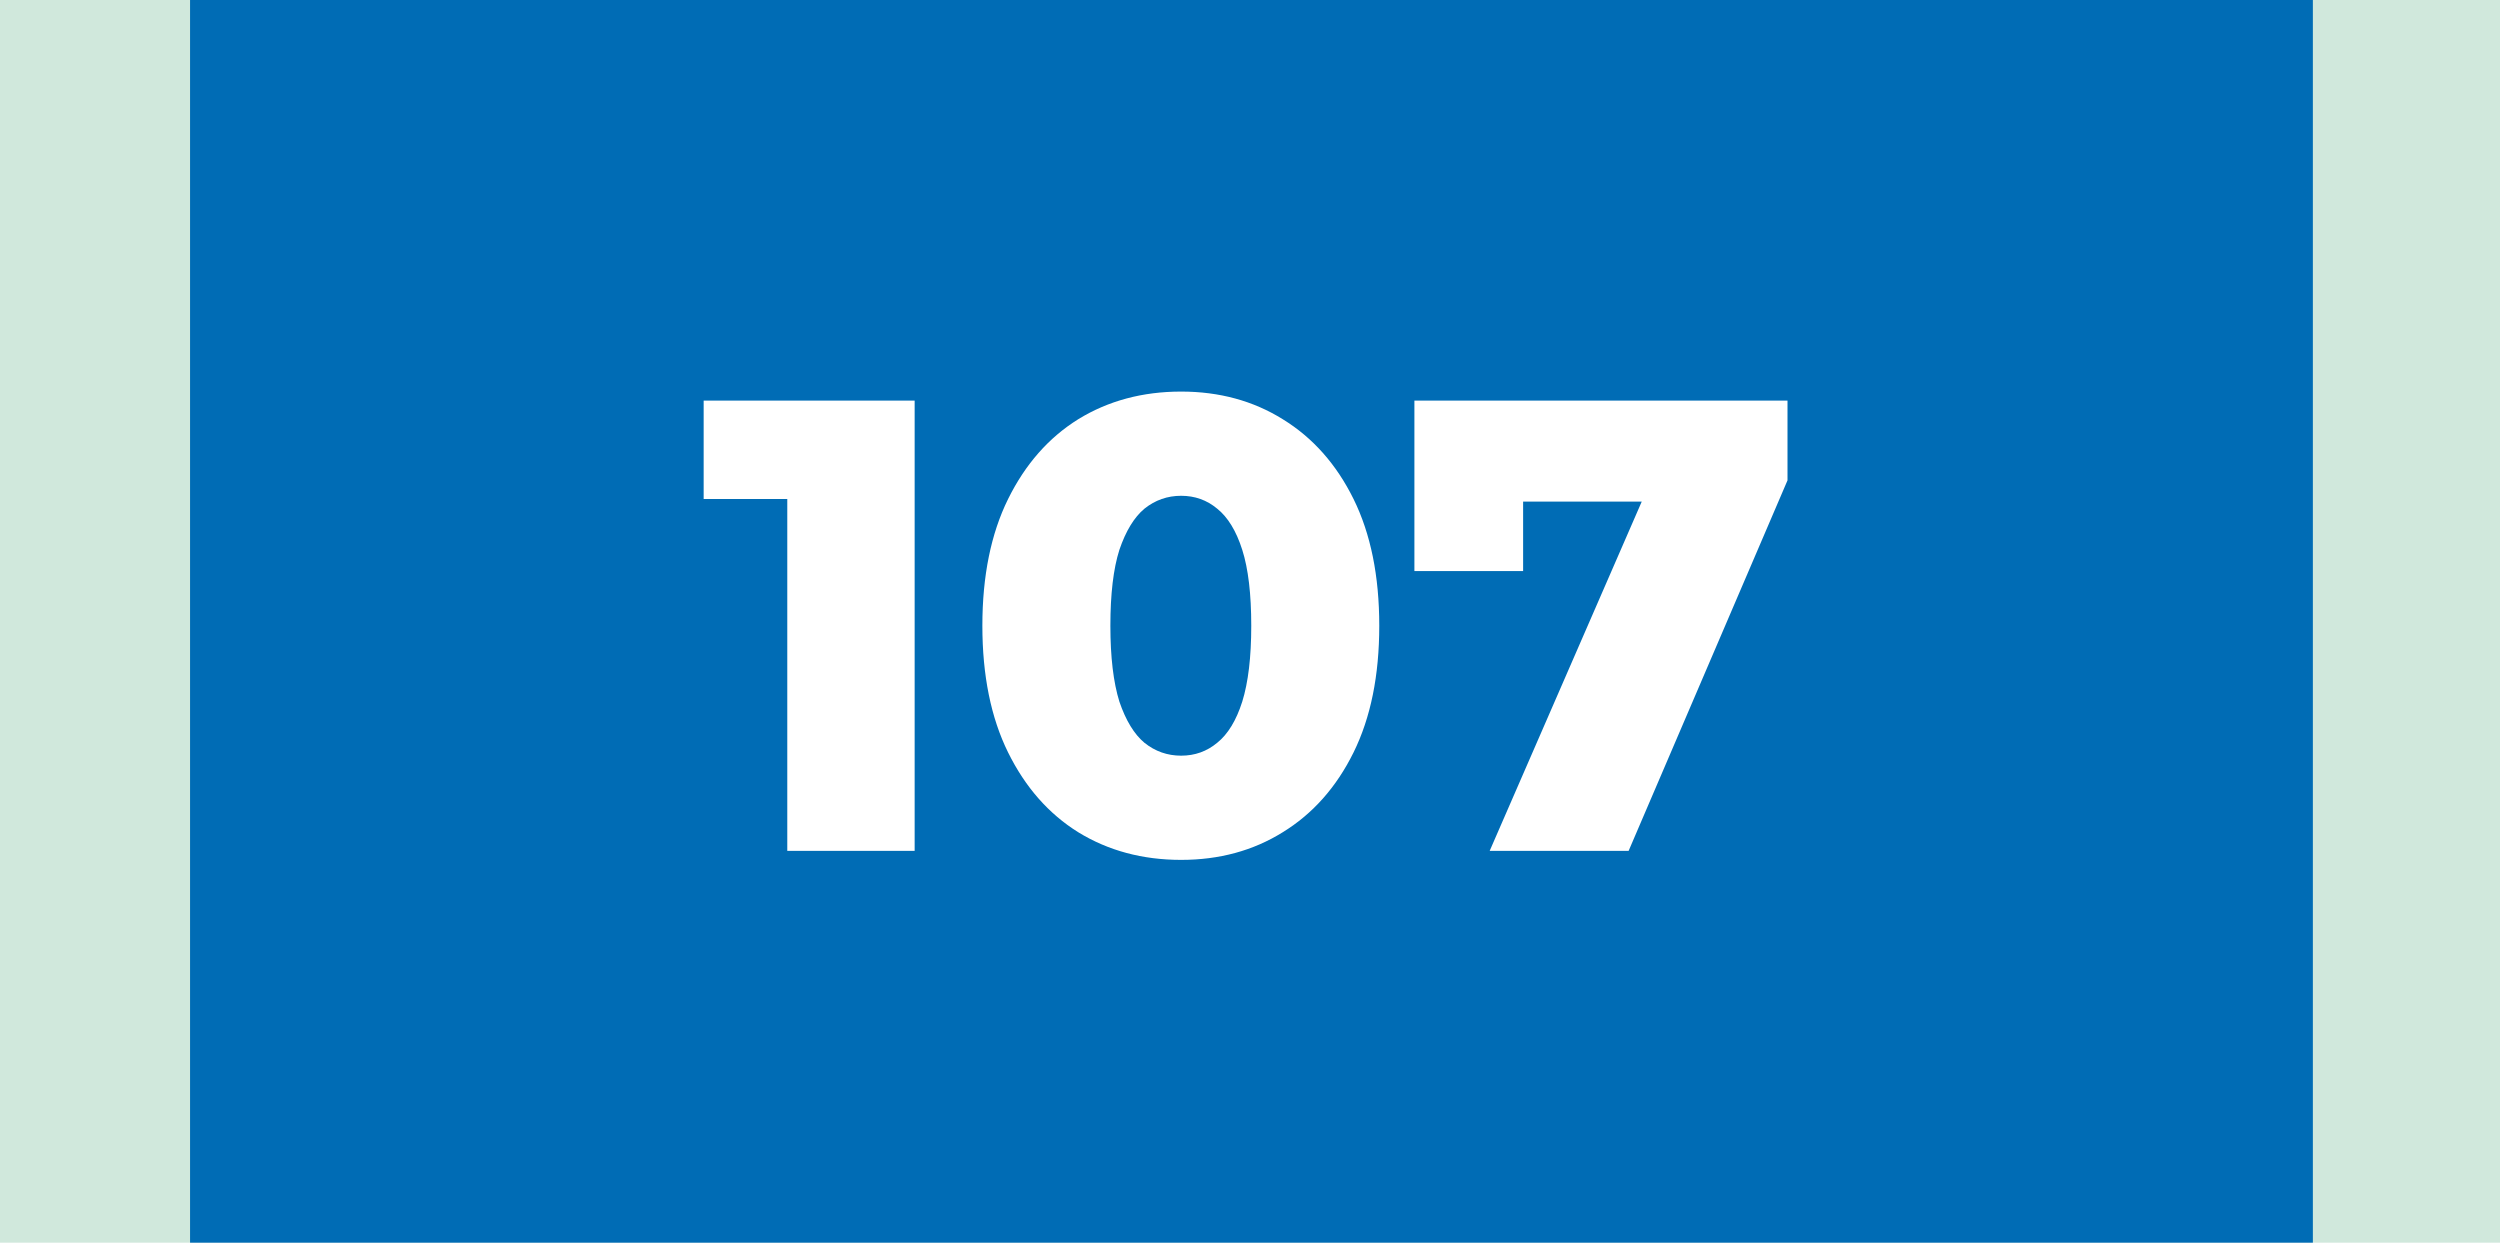
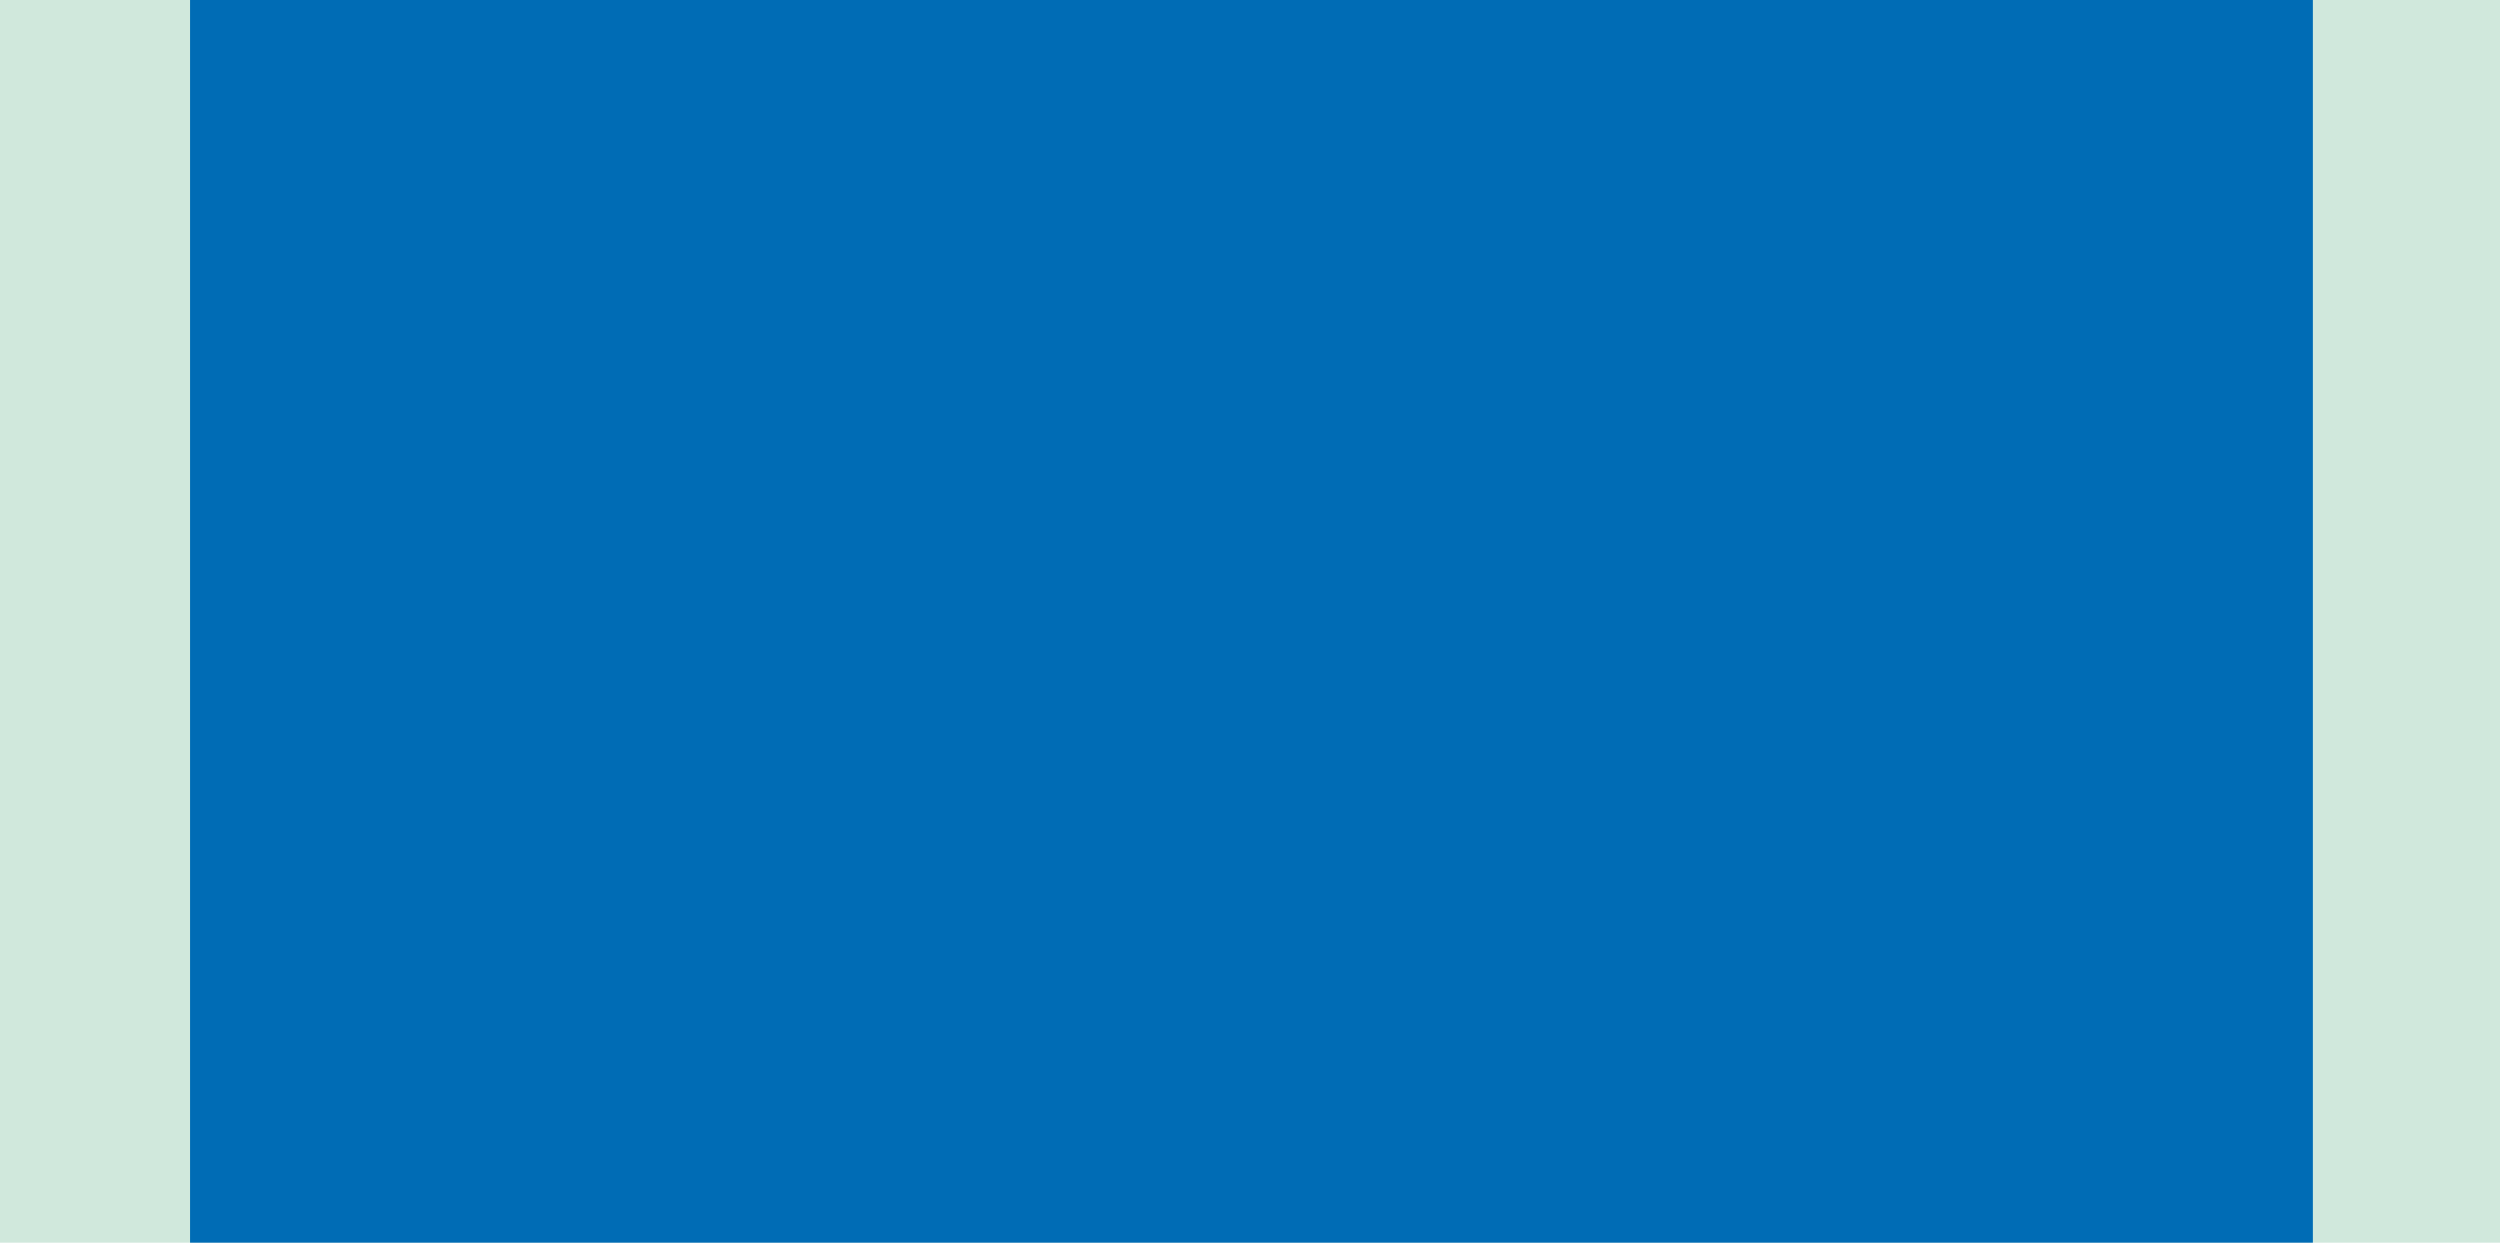
<svg xmlns="http://www.w3.org/2000/svg" width="855" height="425" viewBox="0 0 855 425" fill="none">
  <rect width="855" height="425" fill="#D0E8DC" />
  <rect x="65" width="726" height="425" fill="#006CB5" />
-   <path d="M269.25 291V152.62L287.95 170.66H240.65V137H312.81V291H269.25ZM403.95 294.08C390.75 294.08 379.017 290.927 368.75 284.62C358.63 278.313 350.637 269.22 344.77 257.34C338.904 245.46 335.97 231.013 335.97 214C335.97 196.987 338.904 182.54 344.77 170.66C350.637 158.78 358.63 149.687 368.75 143.38C379.017 137.073 390.75 133.92 403.95 133.92C417.004 133.92 428.59 137.073 438.71 143.38C448.977 149.687 457.044 158.78 462.91 170.66C468.777 182.54 471.71 196.987 471.71 214C471.71 231.013 468.777 245.46 462.91 257.34C457.044 269.22 448.977 278.313 438.71 284.62C428.59 290.927 417.004 294.08 403.95 294.08ZM403.95 258.44C408.644 258.44 412.75 256.973 416.27 254.04C419.937 251.107 422.797 246.413 424.85 239.96C426.904 233.36 427.93 224.707 427.93 214C427.93 203.147 426.904 194.493 424.85 188.04C422.797 181.587 419.937 176.893 416.27 173.96C412.75 171.027 408.644 169.56 403.95 169.56C399.257 169.56 395.077 171.027 391.41 173.96C387.89 176.893 385.03 181.587 382.83 188.04C380.777 194.493 379.75 203.147 379.75 214C379.75 224.707 380.777 233.36 382.83 239.96C385.03 246.413 387.89 251.107 391.41 254.04C395.077 256.973 399.257 258.44 403.95 258.44ZM509.466 291L569.526 153.06L581.186 171.54H503.086L520.906 151.52V195.3H483.726V137H611.326V164.28L556.986 291H509.466Z" fill="white" />
</svg>